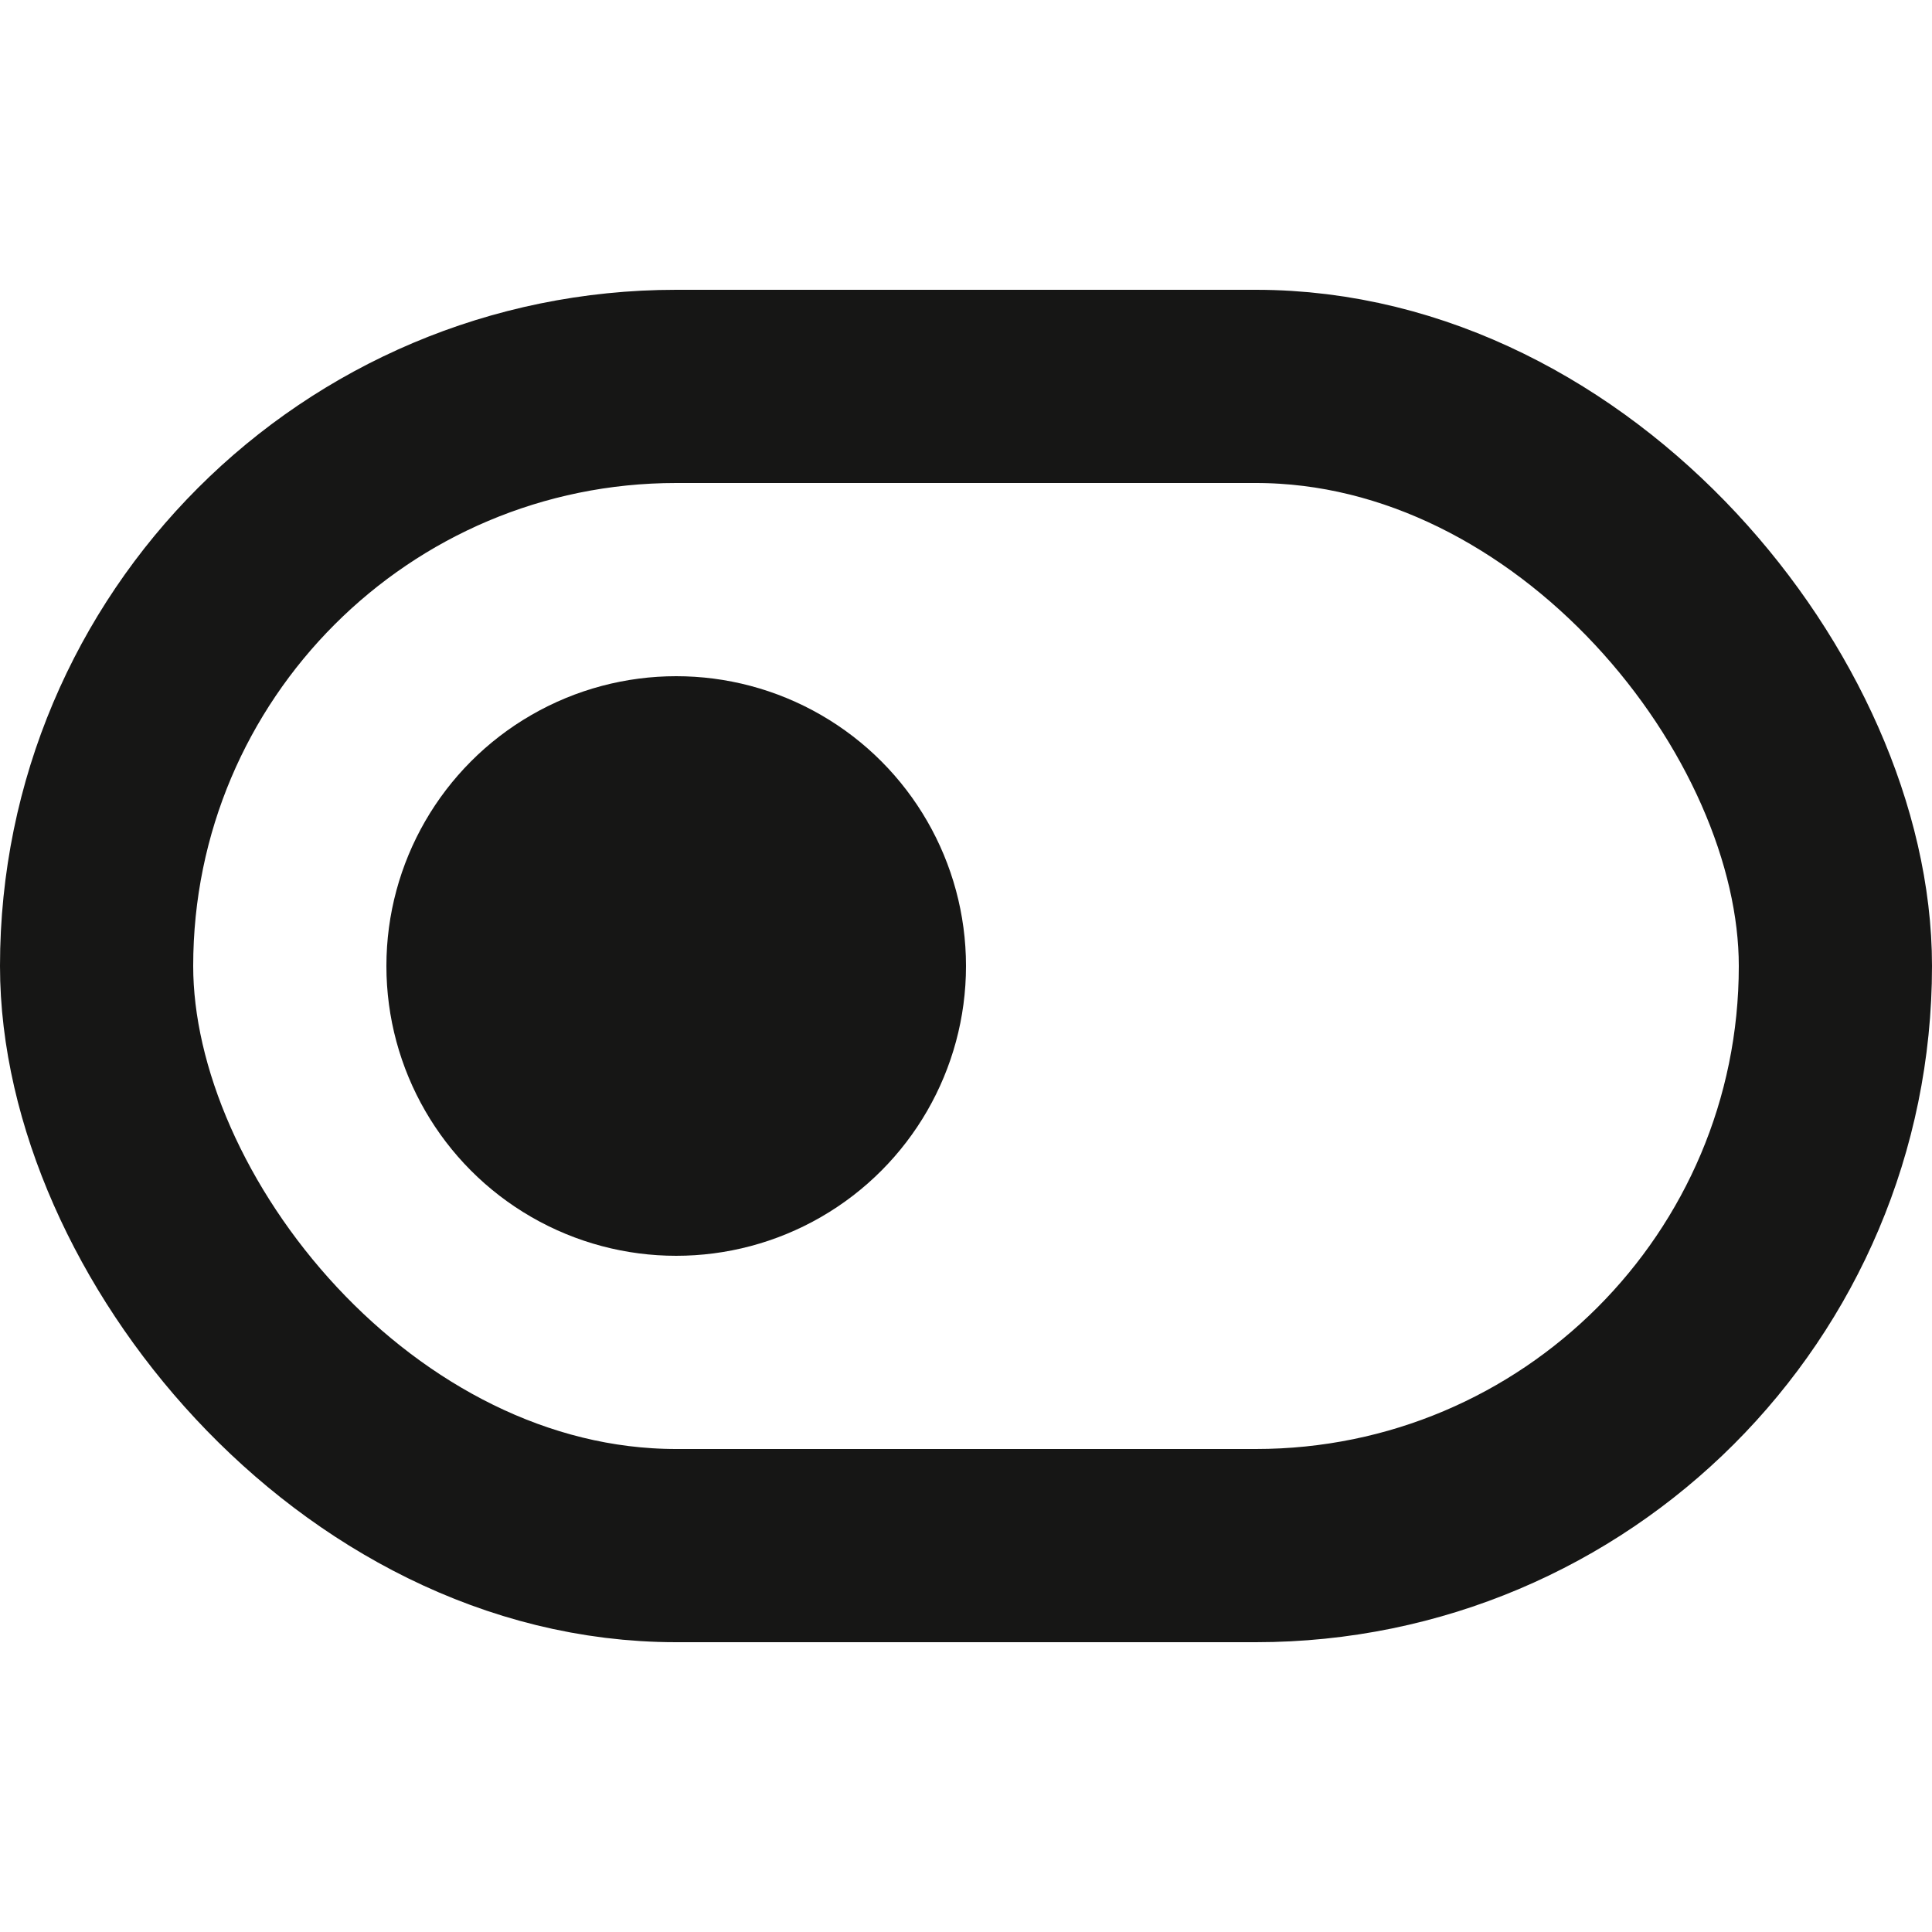
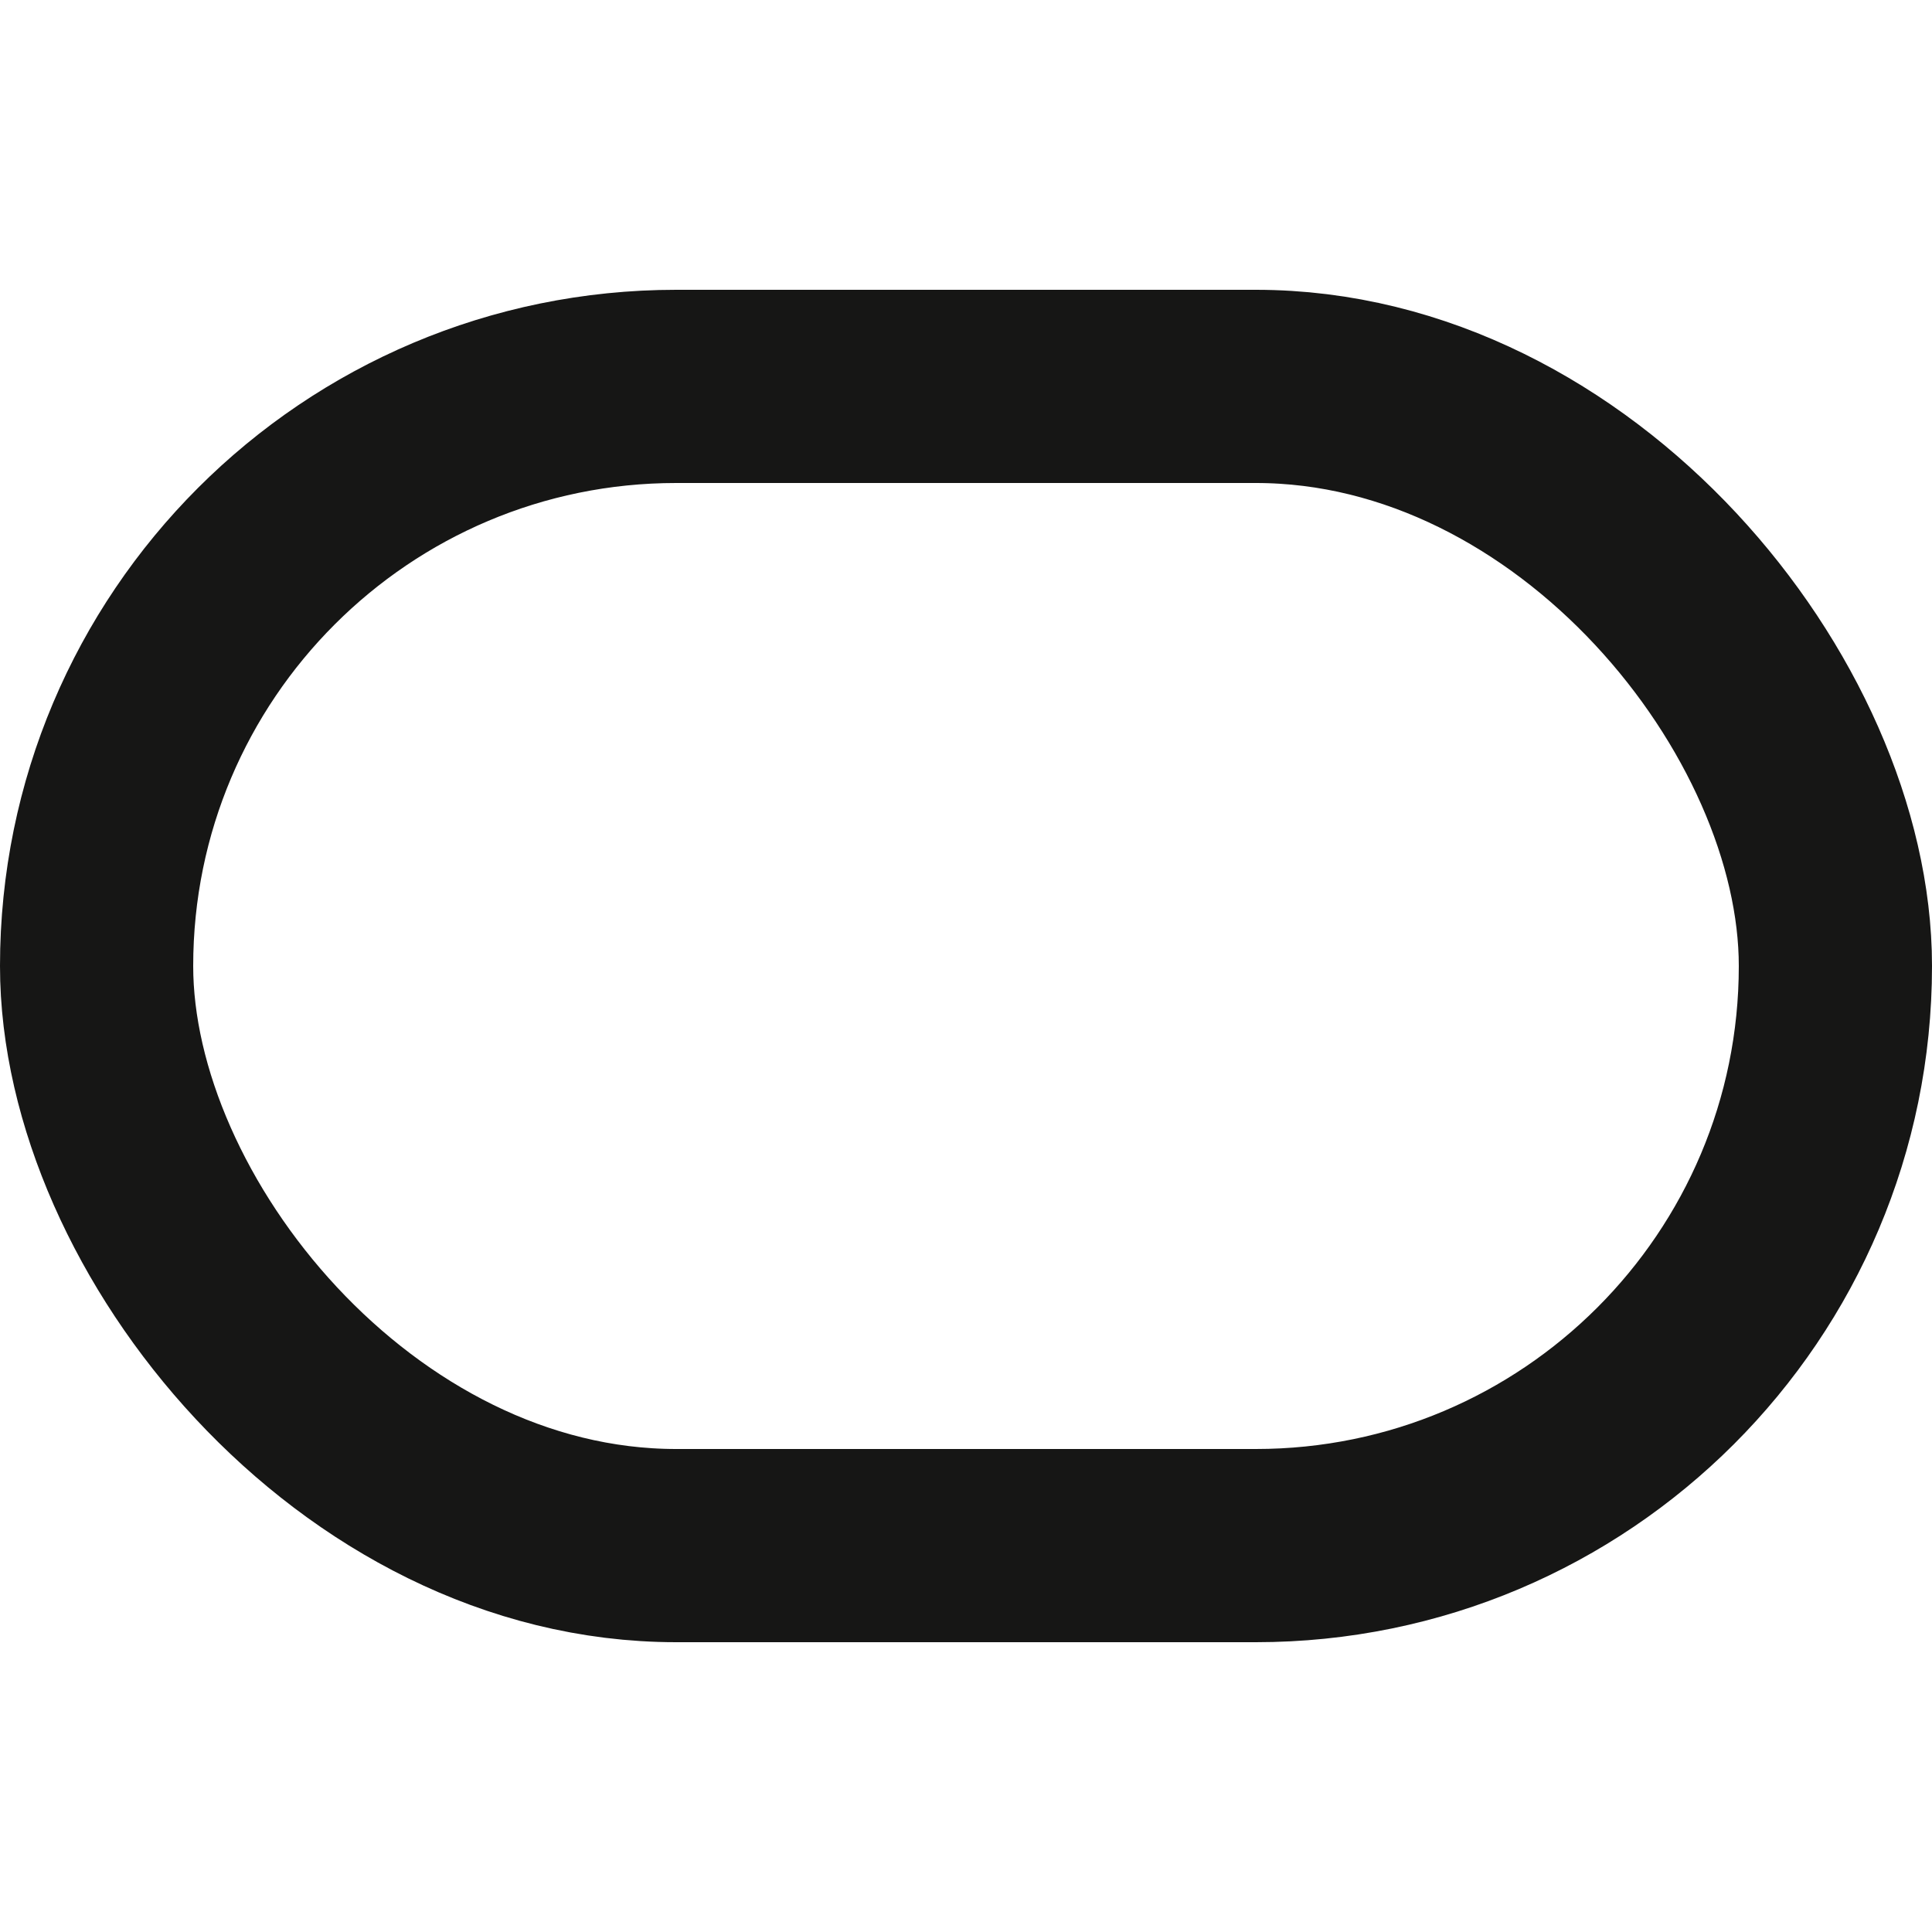
<svg xmlns="http://www.w3.org/2000/svg" width="800px" height="800px" viewBox="0 -6 40 40">
  <g id="Lager_113" data-name="Lager 113" transform="translate(4 -2)">
    <g id="Rectangle_58" data-name="Rectangle 58" transform="translate(-4 2)" fill="none" stroke="#161615" stroke-miterlimit="10" stroke-width="4">
      <rect width="40" height="28" rx="14" stroke="none" />
      <rect x="2" y="2" width="36" height="24" rx="12" fill="none" />
    </g>
-     <circle id="Ellipse_15" data-name="Ellipse 15" cx="6" cy="6" r="6" transform="translate(4 10)" fill="#161615" />
  </g>
</svg>